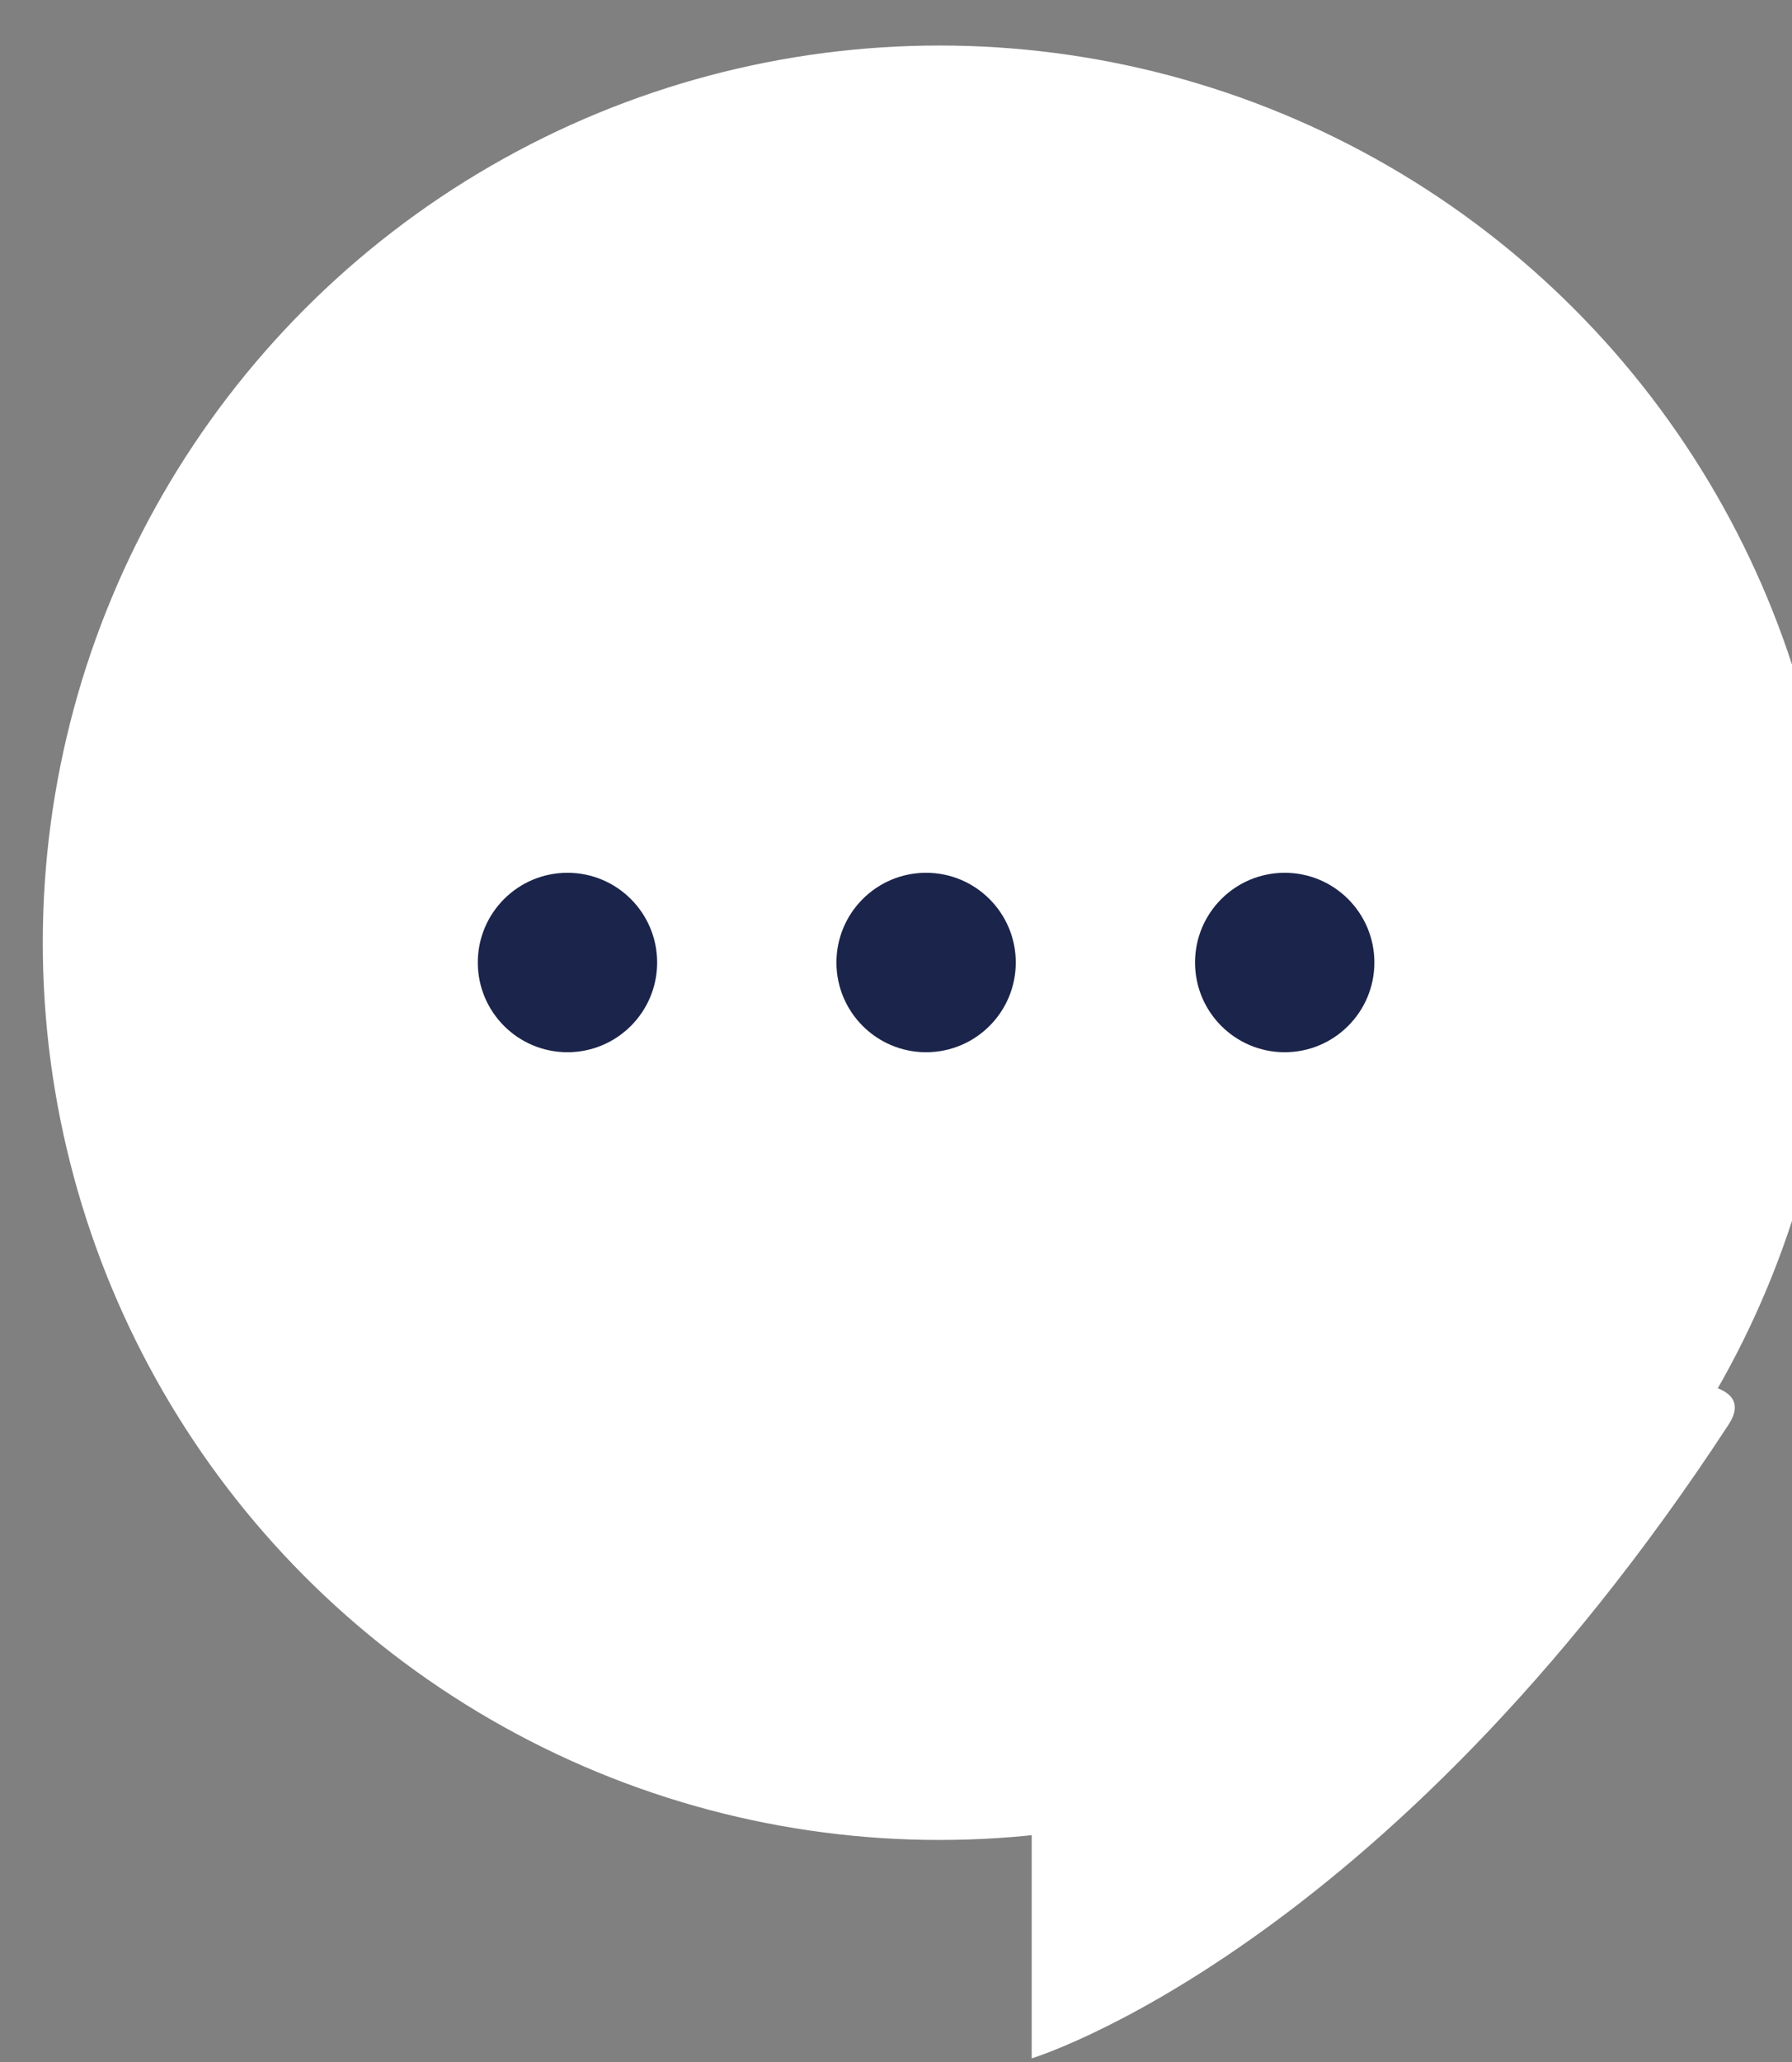
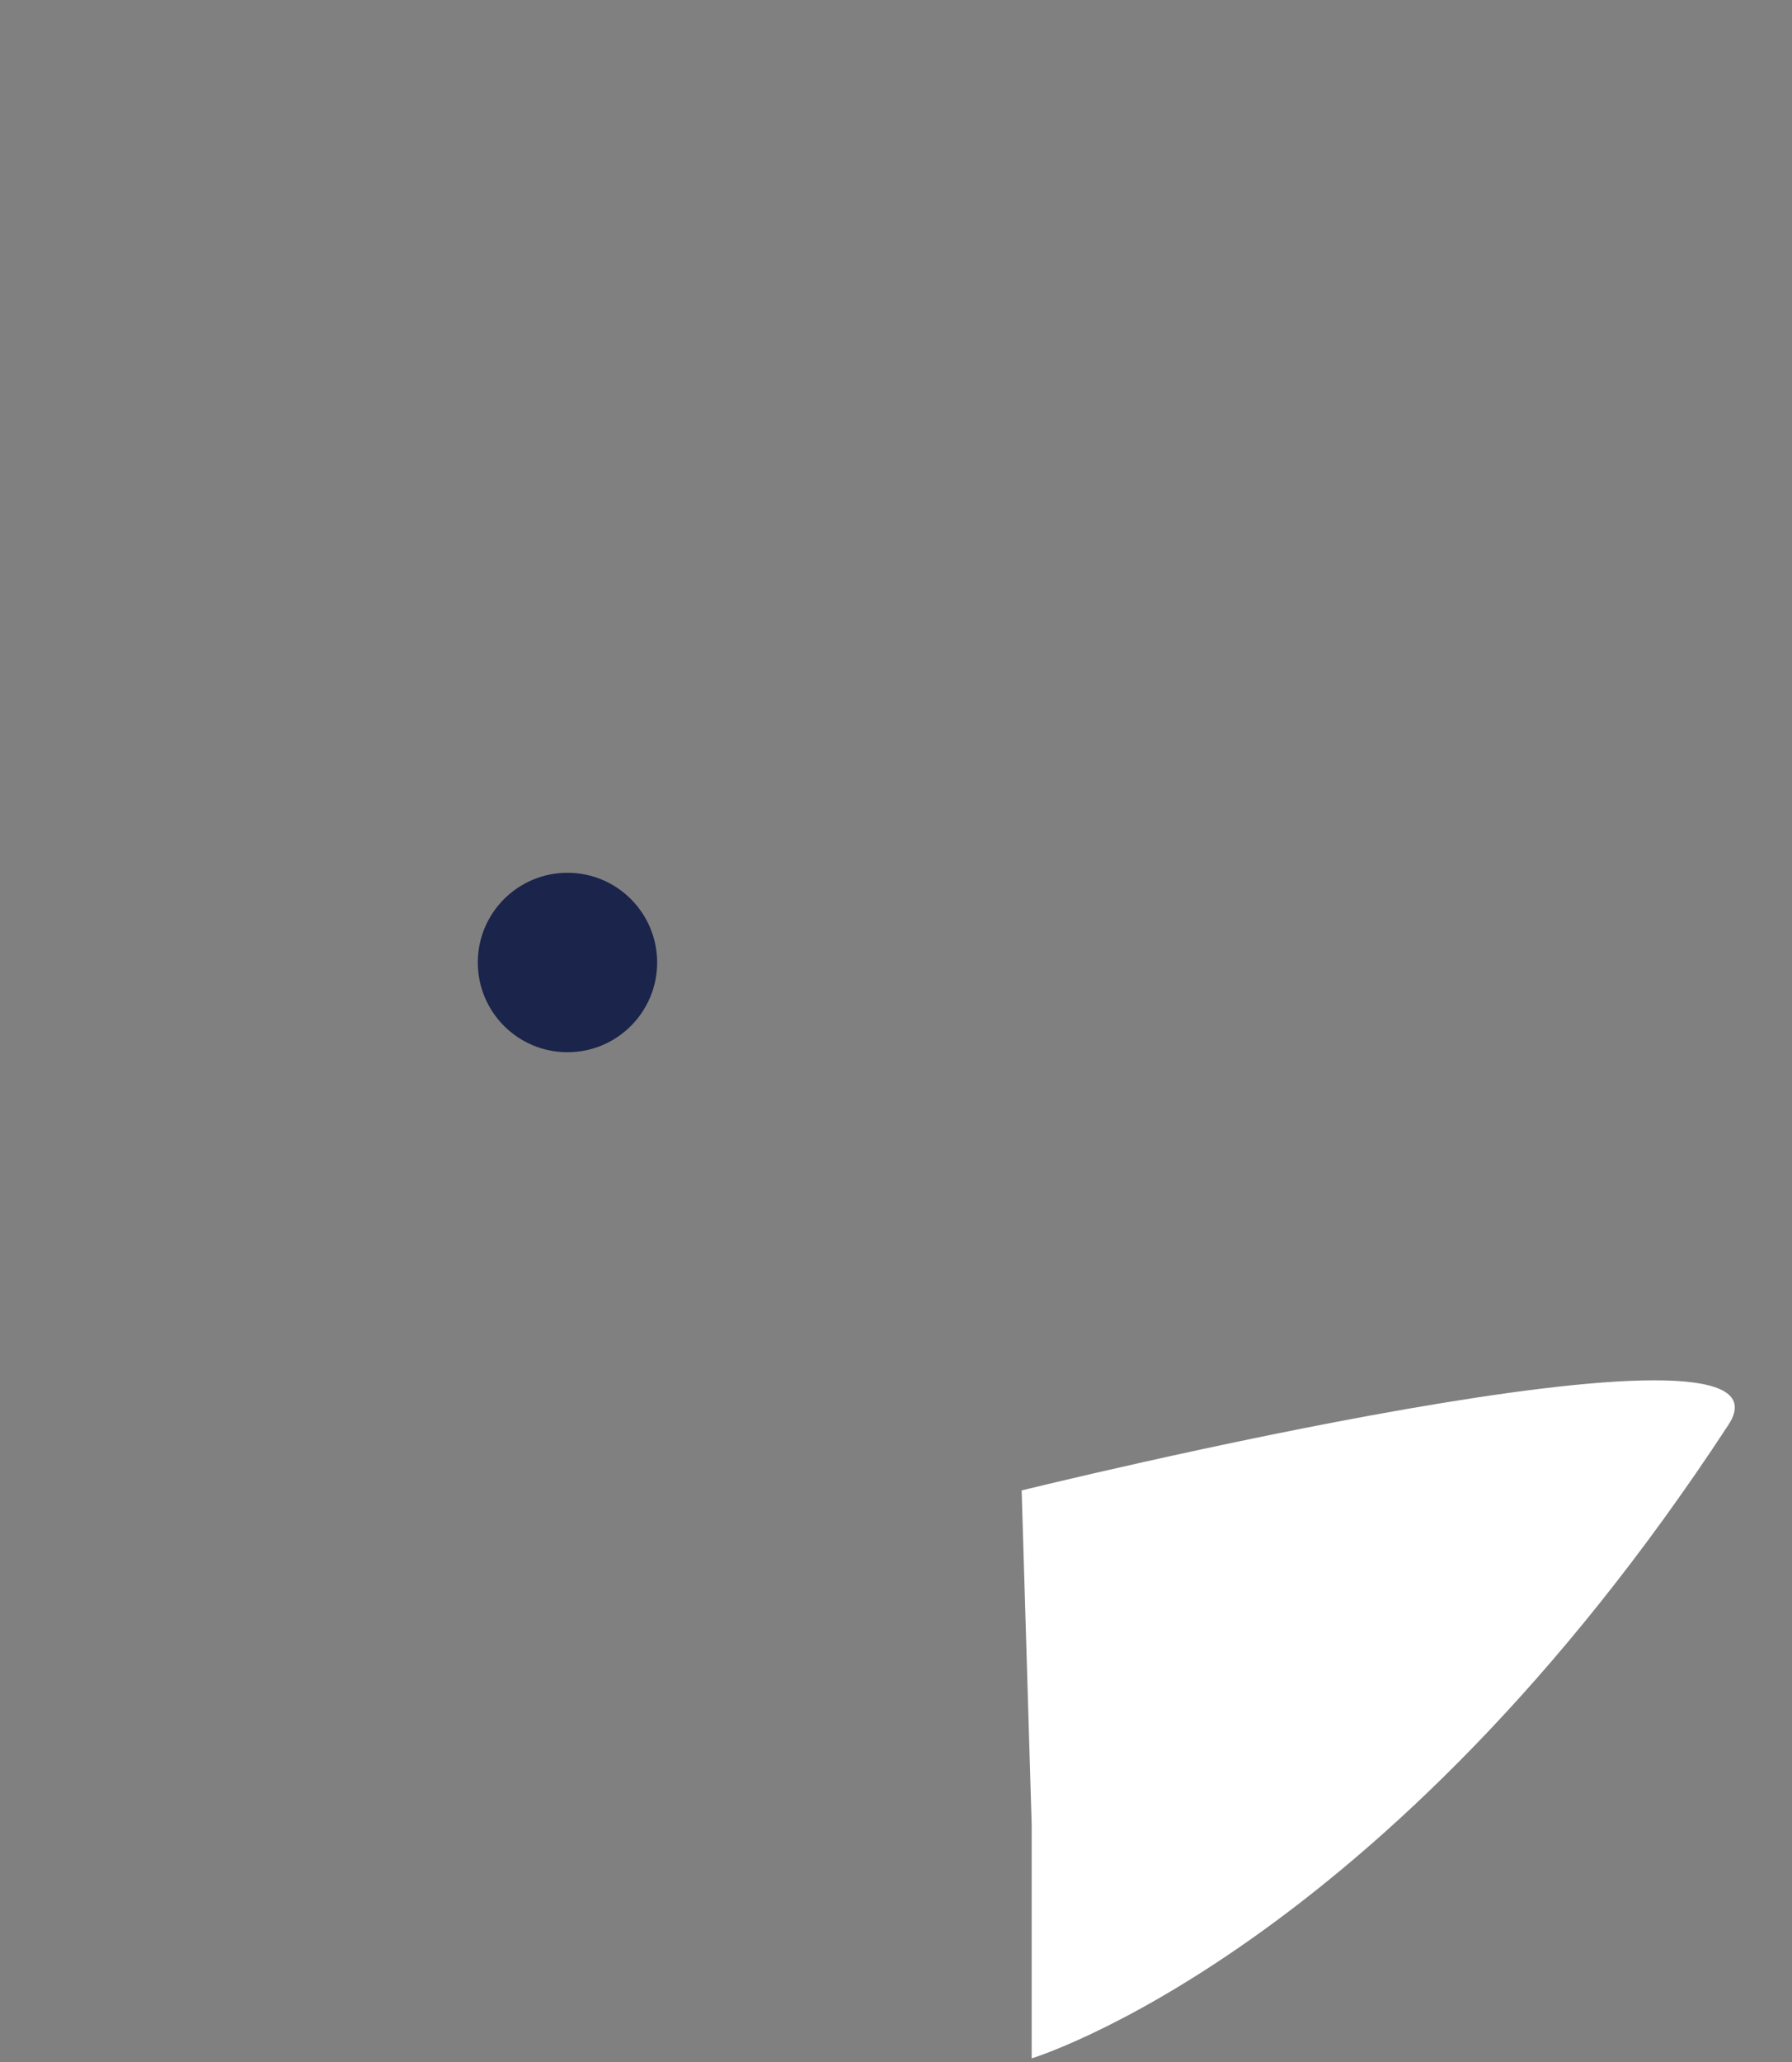
<svg xmlns="http://www.w3.org/2000/svg" width="100%" height="100%" viewBox="0 0 20 23" version="1.1" xml:space="preserve" style="fill-rule:evenodd;clip-rule:evenodd;stroke-linejoin:round;stroke-miterlimit:2;">
  <rect x="0" y="0" width="20" height="23" fill="#808080" stroke="none" />
  <g transform="matrix(1,0,0,1,-522,-958.67)">
    <g transform="matrix(0.802,0,0,0.802,71.237,219.088)">
      <g transform="matrix(0.339,0,0,0.339,344.242,636.132)">
        <g transform="matrix(1.303,0,0,1.303,-4144.61,-1037.53)">
-           <circle cx="3703.51" cy="1473.51" r="28.25" style="fill:white;" />
-         </g>
+           </g>
        <g transform="matrix(1.248,0,0,1.248,-3941.4,-952.425)">
          <path d="M3706.93,1499.26L3706.93,1506.93C3706.93,1506.93 3718.51,1503.43 3729.85,1486.1C3732.63,1481.84 3706.6,1488.26 3706.6,1488.26L3706.93,1499.26Z" style="fill:white;" />
        </g>
        <g transform="matrix(0.818,0,0,0.818,-825.528,-5.19)">
          <circle cx="1823.13" cy="1086.13" r="4.5" style="fill:rgb(27,36,74);" />
        </g>
        <g transform="matrix(0.818,0,0,0.818,-810.806,-5.19)">
-           <circle cx="1823.13" cy="1086.13" r="4.5" style="fill:rgb(27,36,74);" />
-         </g>
+           </g>
        <g transform="matrix(0.818,0,0,0.818,-796.085,-5.19)">
-           <circle cx="1823.13" cy="1086.13" r="4.5" style="fill:rgb(27,36,74);" />
-         </g>
+           </g>
      </g>
    </g>
  </g>
</svg>